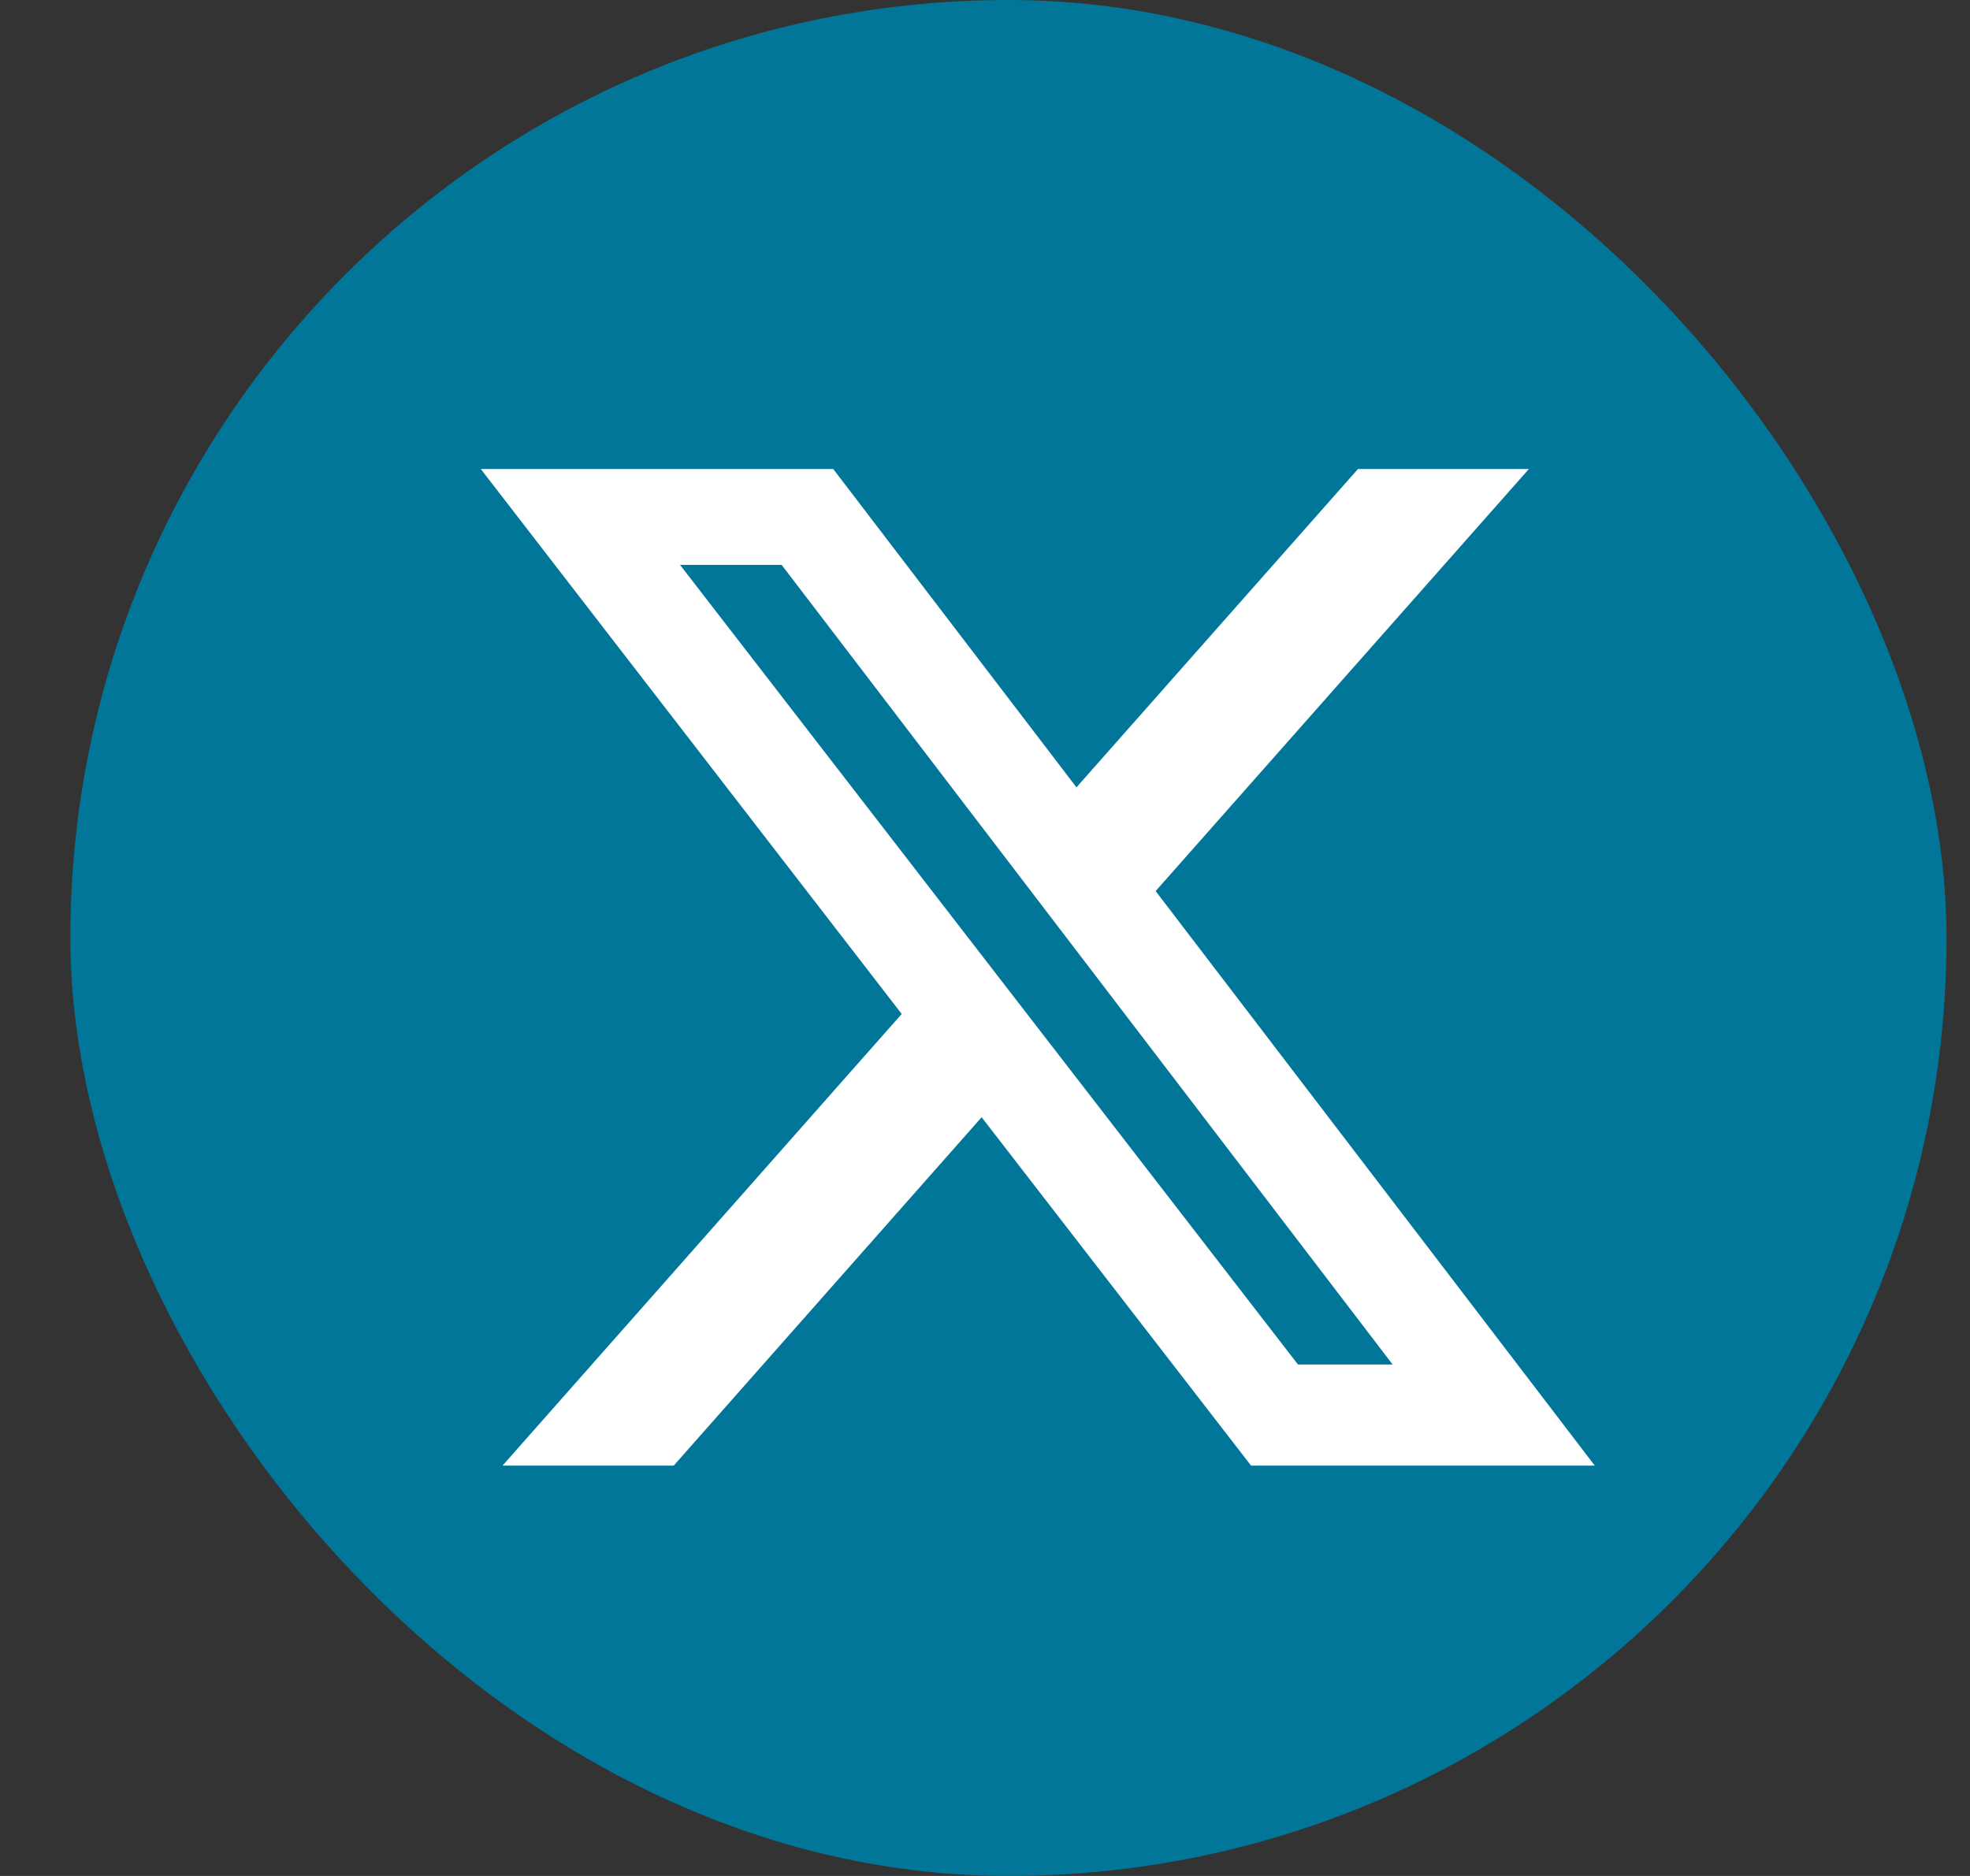
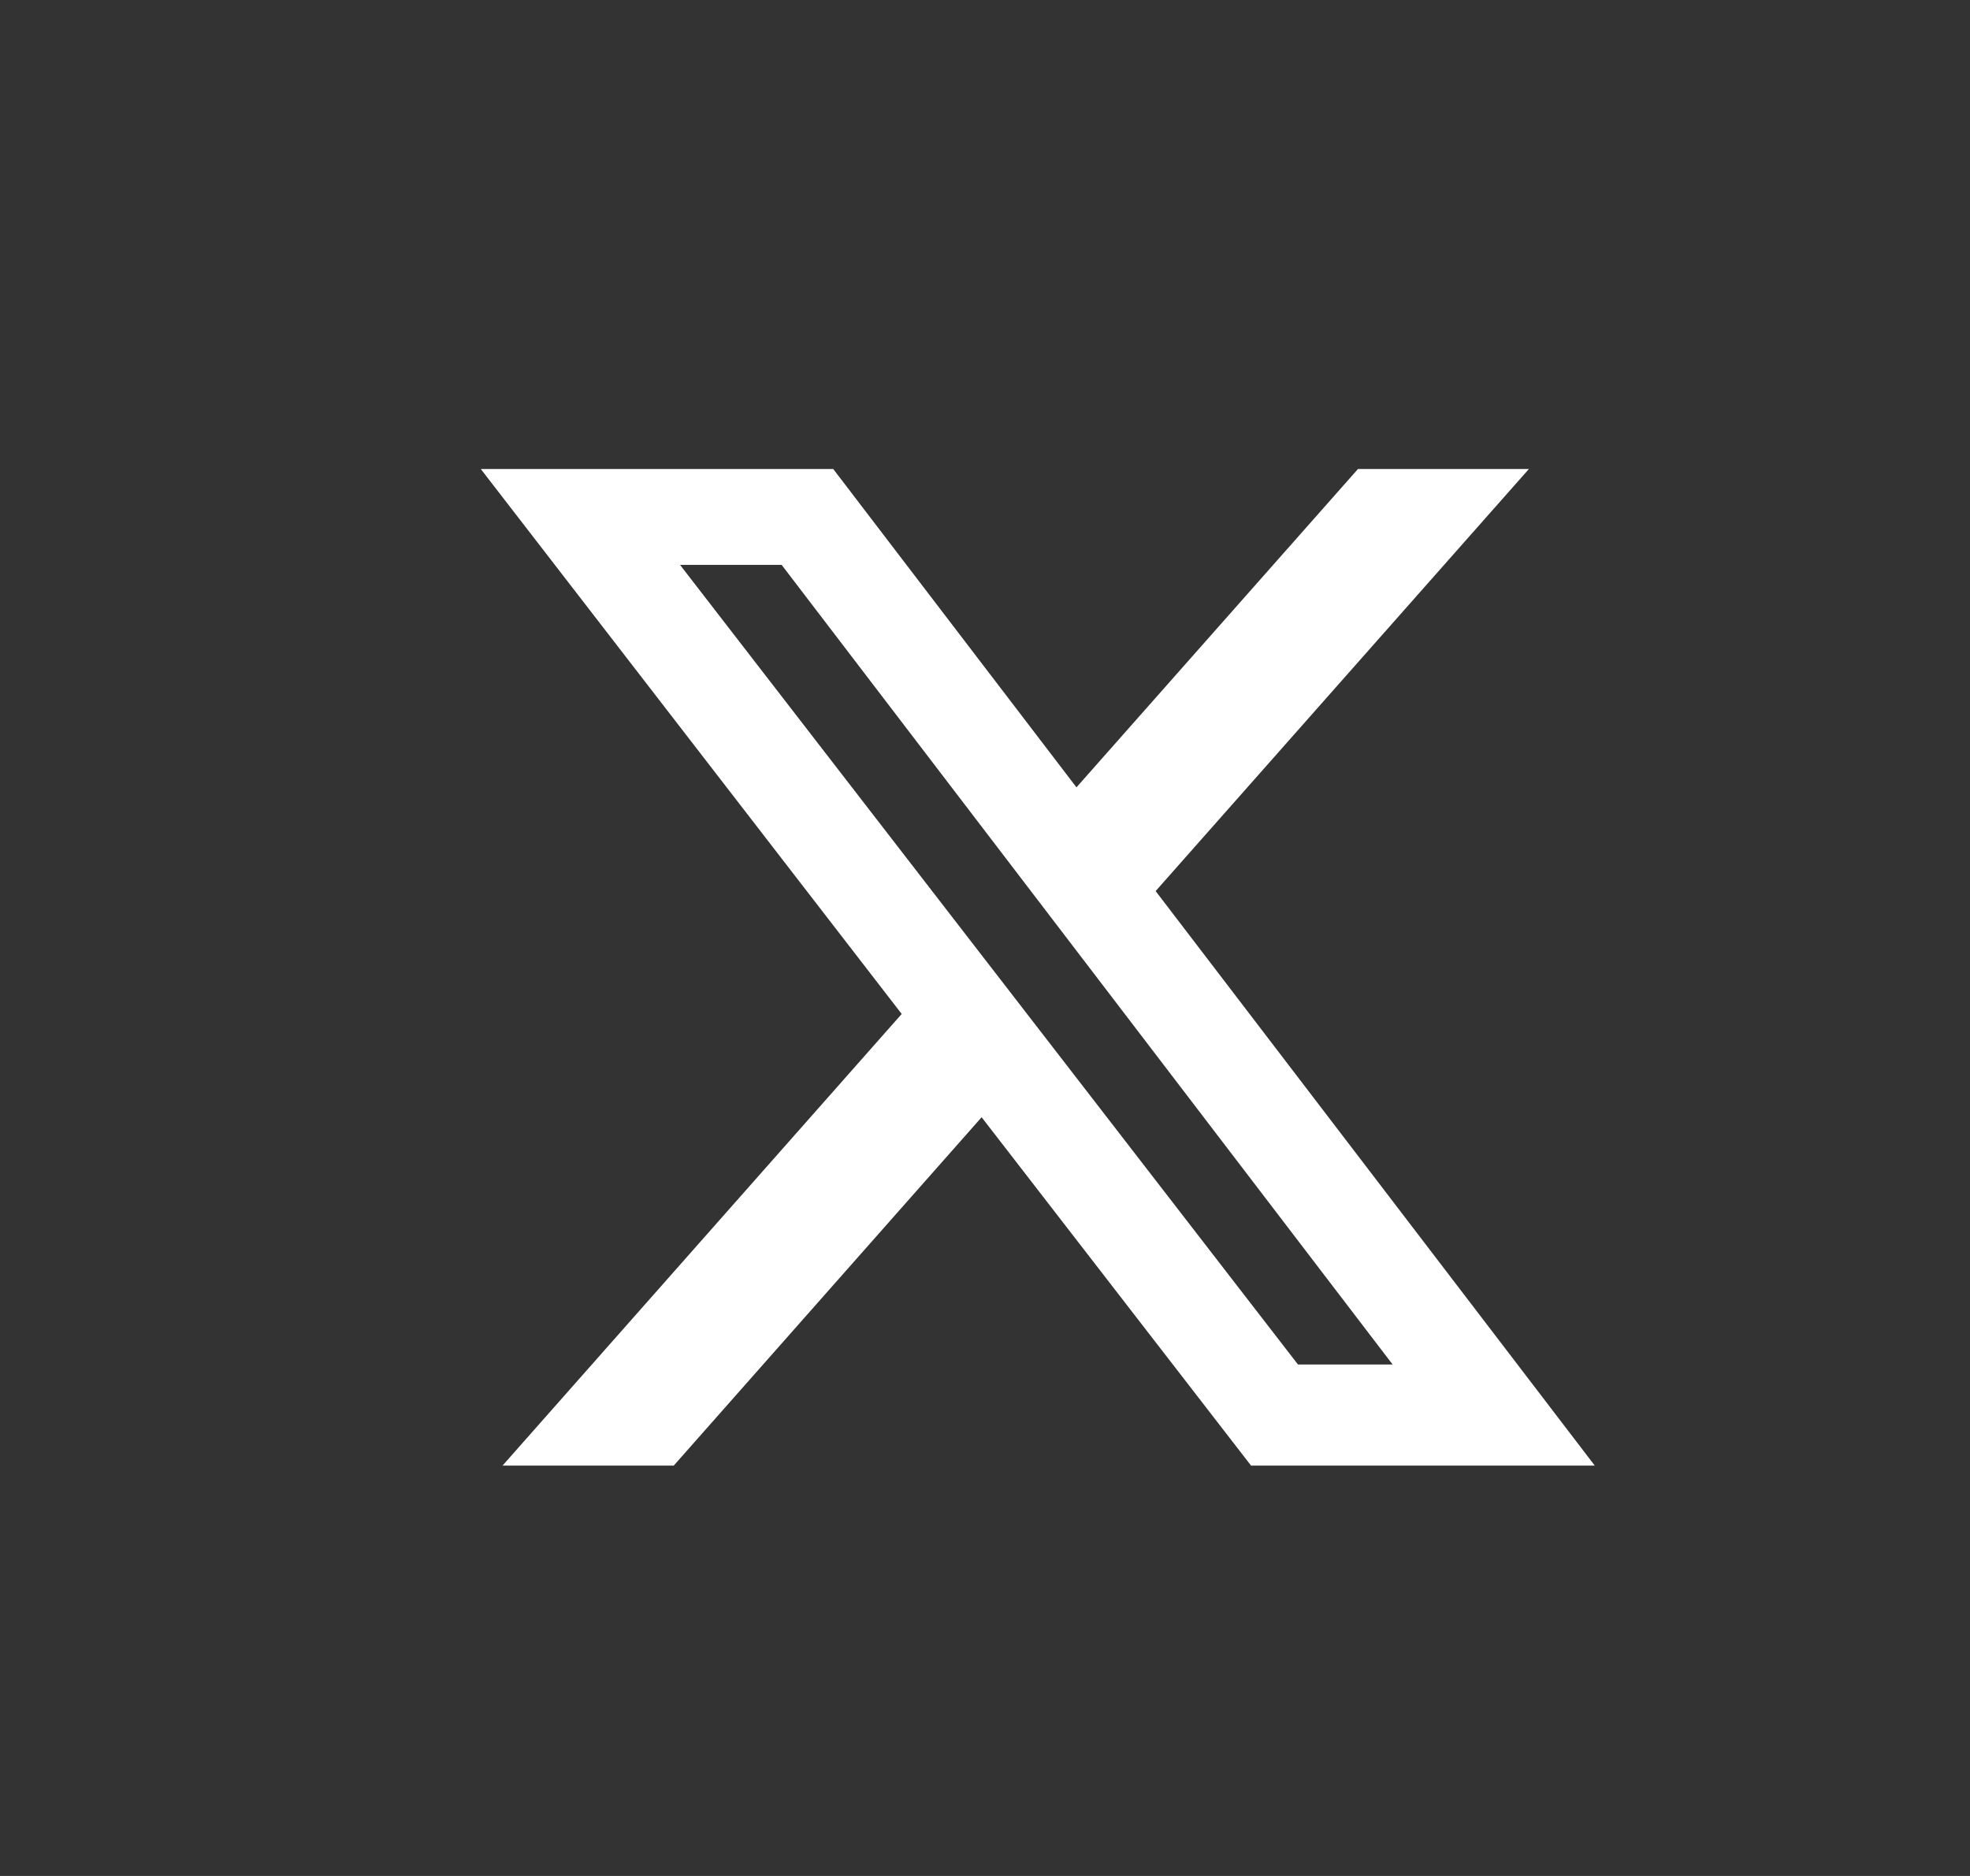
<svg xmlns="http://www.w3.org/2000/svg" width="21" height="20" viewBox="0 0 21 20" fill="none">
  <rect x="0" y="0" width="21" height="20" fill="#333333" stroke="none" />
-   <rect x="0.75" width="20" height="20" rx="10" fill="#017698" />
  <path d="M14.476 5H16.298L12.319 9.5L17 15.625H13.336L10.464 11.911L7.182 15.625H5.357L9.612 10.81L5.125 5H8.882L11.475 8.394L14.476 5ZM13.836 14.547H14.845L8.332 6.022H7.249L13.836 14.547Z" fill="white" />
</svg>